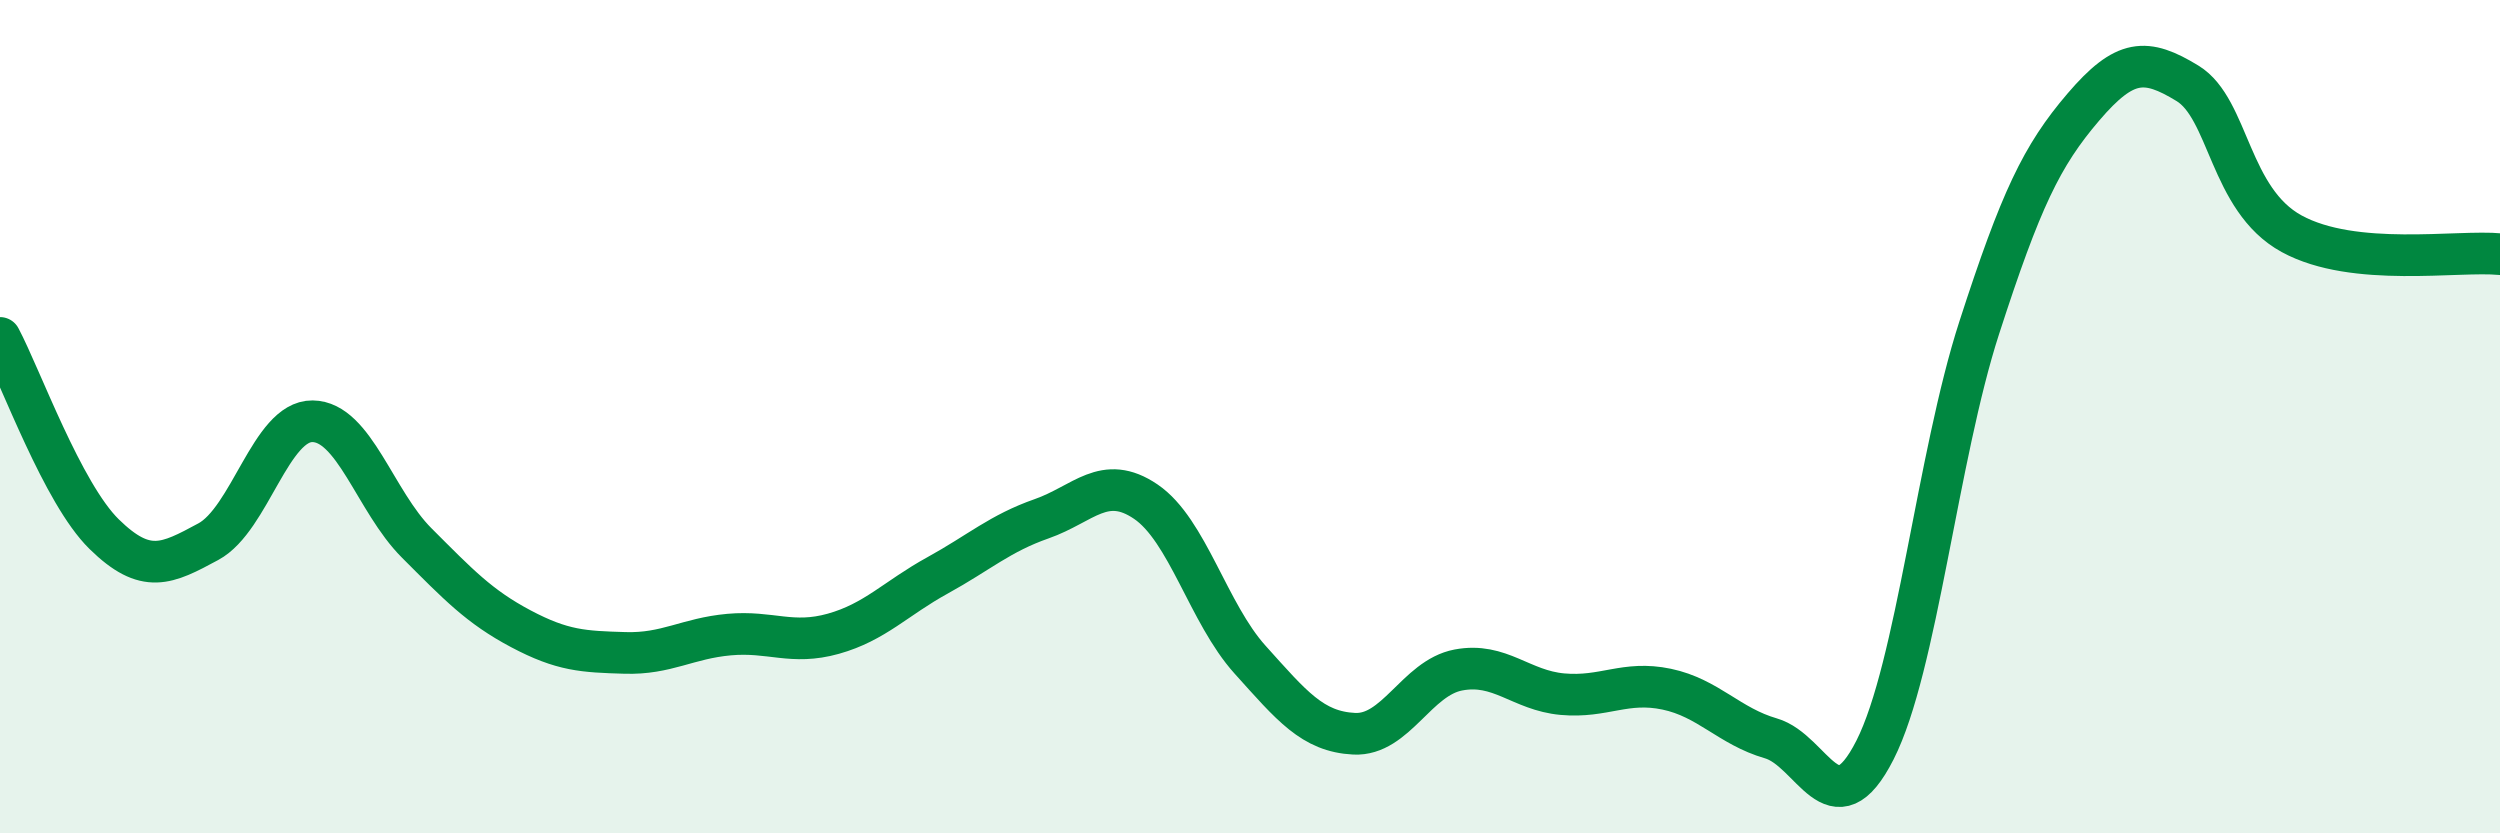
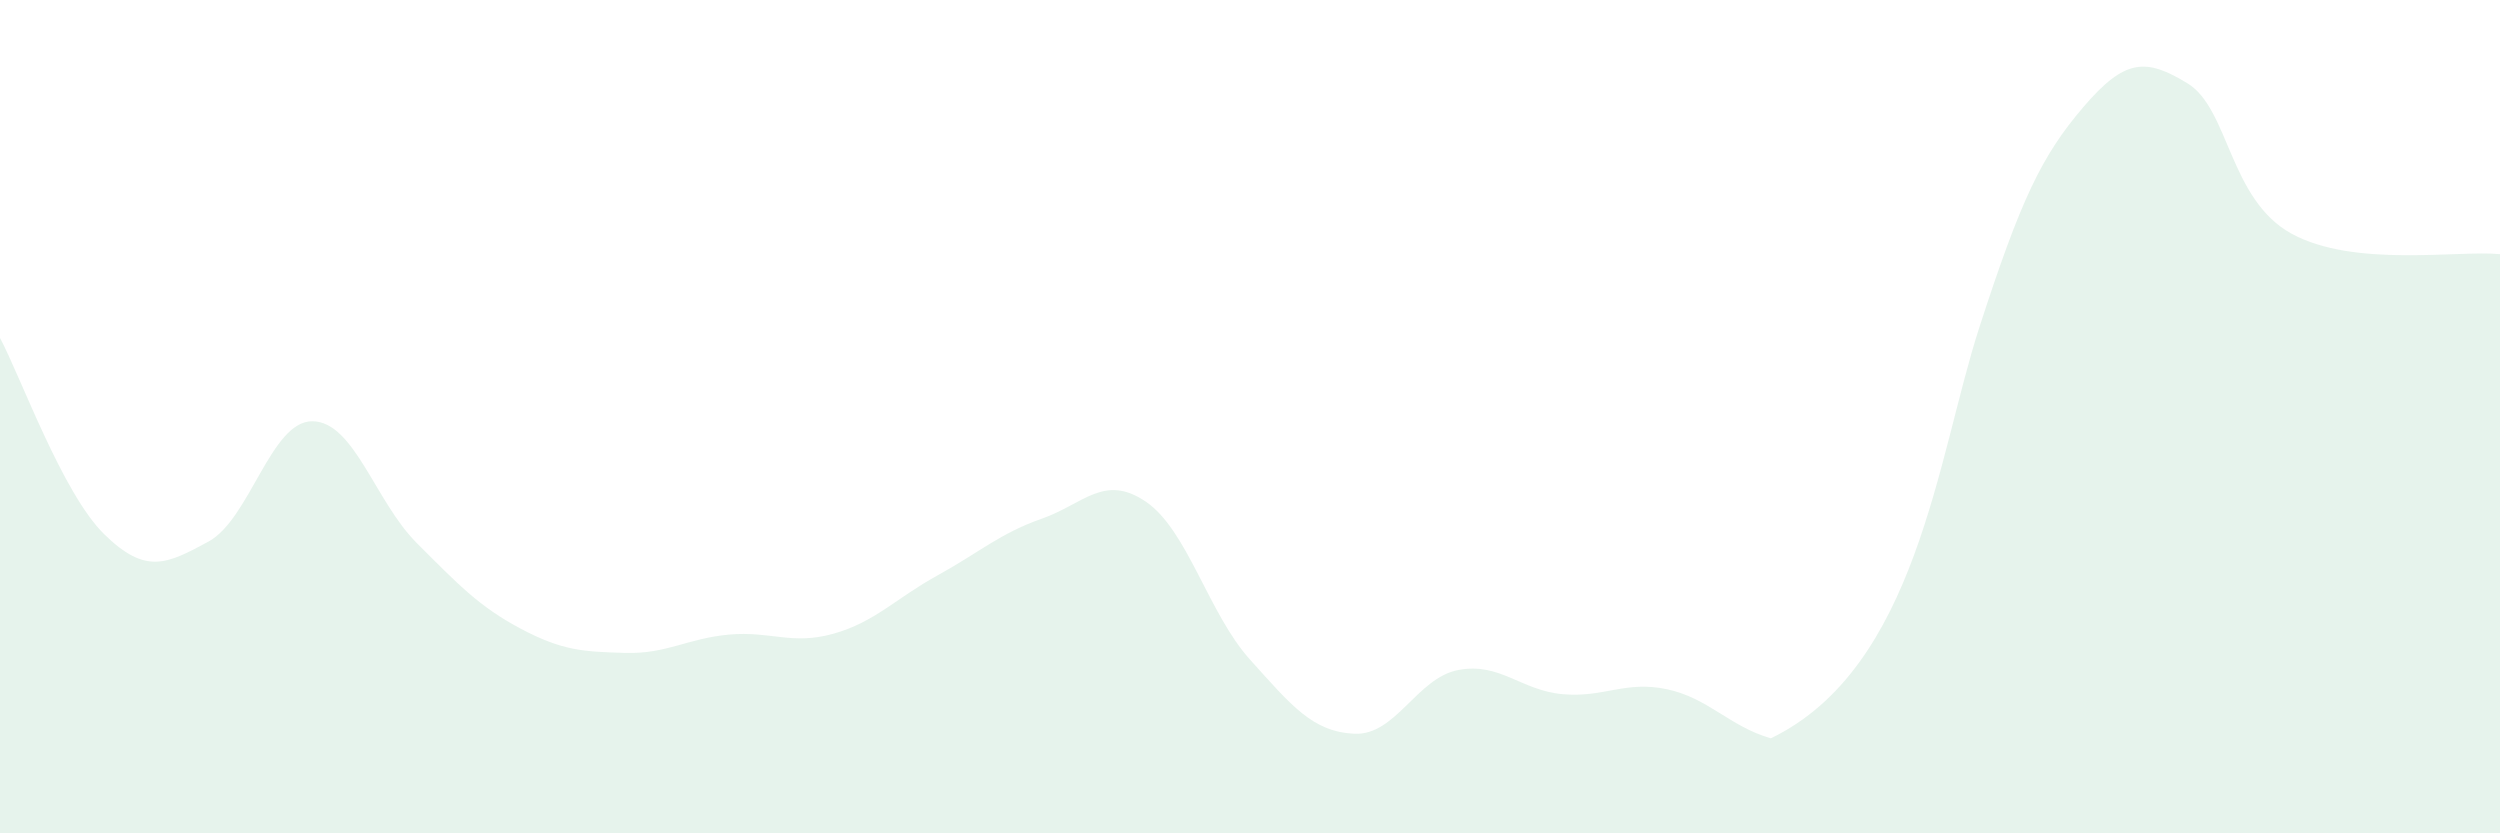
<svg xmlns="http://www.w3.org/2000/svg" width="60" height="20" viewBox="0 0 60 20">
-   <path d="M 0,8.11 C 0.5,9.05 1.5,11.84 2.5,12.82 C 3.5,13.8 4,13.54 5,13 C 6,12.46 6.5,10.1 7.5,10.11 C 8.5,10.12 9,12.03 10,13.03 C 11,14.03 11.5,14.56 12.5,15.09 C 13.5,15.62 14,15.64 15,15.67 C 16,15.7 16.5,15.32 17.5,15.23 C 18.5,15.14 19,15.49 20,15.21 C 21,14.93 21.5,14.36 22.5,13.81 C 23.5,13.26 24,12.8 25,12.45 C 26,12.1 26.5,11.36 27.5,12.04 C 28.5,12.72 29,14.72 30,15.83 C 31,16.94 31.5,17.56 32.5,17.61 C 33.5,17.66 34,16.27 35,16.08 C 36,15.89 36.5,16.57 37.5,16.66 C 38.5,16.75 39,16.33 40,16.54 C 41,16.75 41.5,17.43 42.5,17.72 C 43.5,18.01 44,19.97 45,18 C 46,16.03 46.5,10.96 47.5,7.87 C 48.5,4.78 49,3.74 50,2.57 C 51,1.4 51.5,1.39 52.5,2 C 53.5,2.61 53.5,4.79 55,5.61 C 56.5,6.43 59,6 60,6.1L60 20L0 20Z" fill="#008740" opacity="0.1" stroke-linecap="round" stroke-linejoin="round" />
-   <path d="M 0,8.11 C 0.5,9.05 1.5,11.84 2.5,12.82 C 3.5,13.8 4,13.54 5,13 C 6,12.46 6.5,10.1 7.5,10.11 C 8.5,10.12 9,12.03 10,13.03 C 11,14.03 11.5,14.56 12.5,15.09 C 13.5,15.62 14,15.64 15,15.67 C 16,15.7 16.5,15.32 17.5,15.23 C 18.5,15.14 19,15.49 20,15.21 C 21,14.93 21.5,14.36 22.5,13.81 C 23.5,13.26 24,12.8 25,12.45 C 26,12.1 26.5,11.36 27.5,12.04 C 28.5,12.72 29,14.72 30,15.83 C 31,16.94 31.5,17.56 32.5,17.61 C 33.5,17.66 34,16.27 35,16.08 C 36,15.89 36.5,16.57 37.5,16.66 C 38.5,16.75 39,16.33 40,16.54 C 41,16.75 41.5,17.43 42.5,17.72 C 43.5,18.01 44,19.97 45,18 C 46,16.03 46.5,10.96 47.5,7.87 C 48.5,4.78 49,3.74 50,2.57 C 51,1.4 51.5,1.39 52.5,2 C 53.5,2.61 53.5,4.79 55,5.61 C 56.5,6.43 59,6 60,6.1" stroke="#008740" stroke-width="1" fill="none" stroke-linecap="round" stroke-linejoin="round" />
+   <path d="M 0,8.11 C 0.5,9.05 1.5,11.84 2.5,12.82 C 3.5,13.8 4,13.54 5,13 C 6,12.46 6.5,10.1 7.5,10.11 C 8.5,10.12 9,12.03 10,13.03 C 11,14.03 11.5,14.56 12.5,15.09 C 13.5,15.62 14,15.64 15,15.67 C 16,15.7 16.5,15.32 17.5,15.23 C 18.5,15.14 19,15.49 20,15.21 C 21,14.93 21.5,14.36 22.5,13.81 C 23.5,13.26 24,12.8 25,12.45 C 26,12.1 26.5,11.36 27.5,12.04 C 28.5,12.72 29,14.72 30,15.83 C 31,16.94 31.5,17.56 32.5,17.61 C 33.5,17.66 34,16.27 35,16.08 C 36,15.89 36.5,16.57 37.5,16.66 C 38.5,16.75 39,16.33 40,16.54 C 41,16.75 41.5,17.43 42.5,17.72 C 46,16.03 46.5,10.96 47.5,7.87 C 48.5,4.78 49,3.74 50,2.57 C 51,1.4 51.5,1.39 52.5,2 C 53.5,2.61 53.5,4.79 55,5.61 C 56.5,6.43 59,6 60,6.1L60 20L0 20Z" fill="#008740" opacity="0.1" stroke-linecap="round" stroke-linejoin="round" />
</svg>